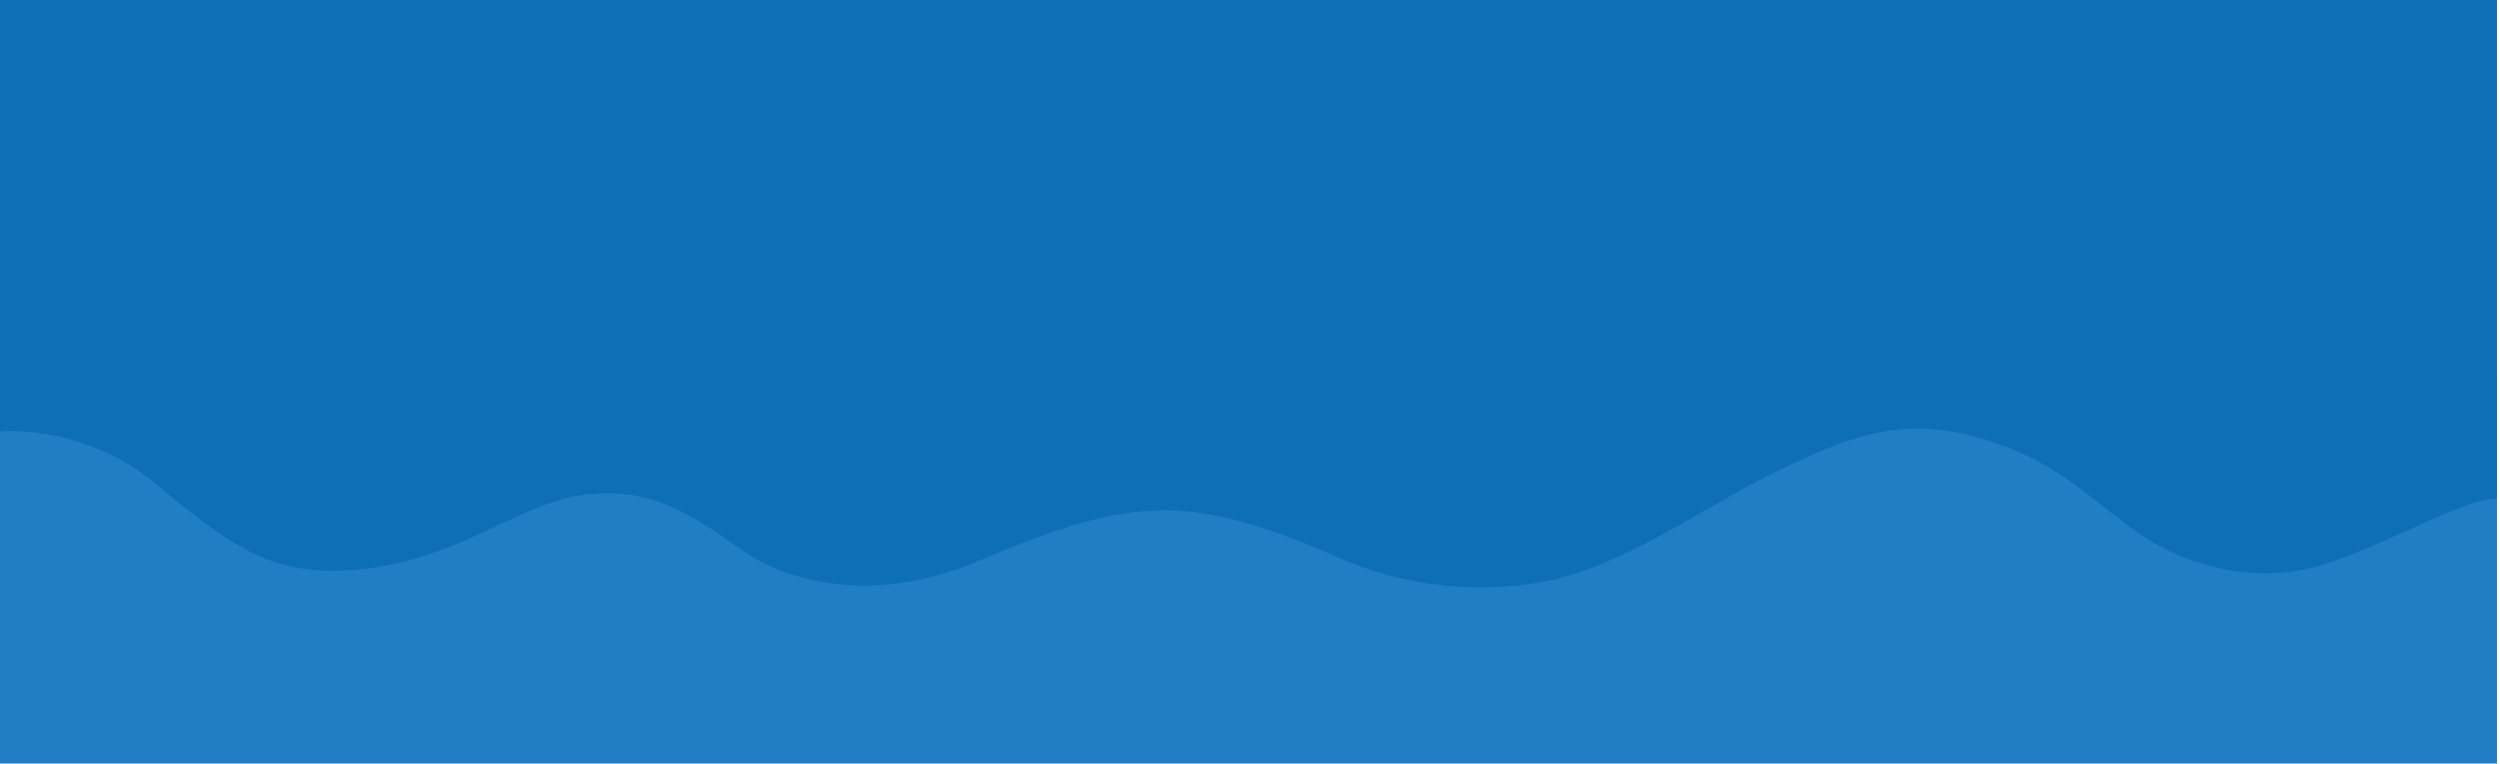
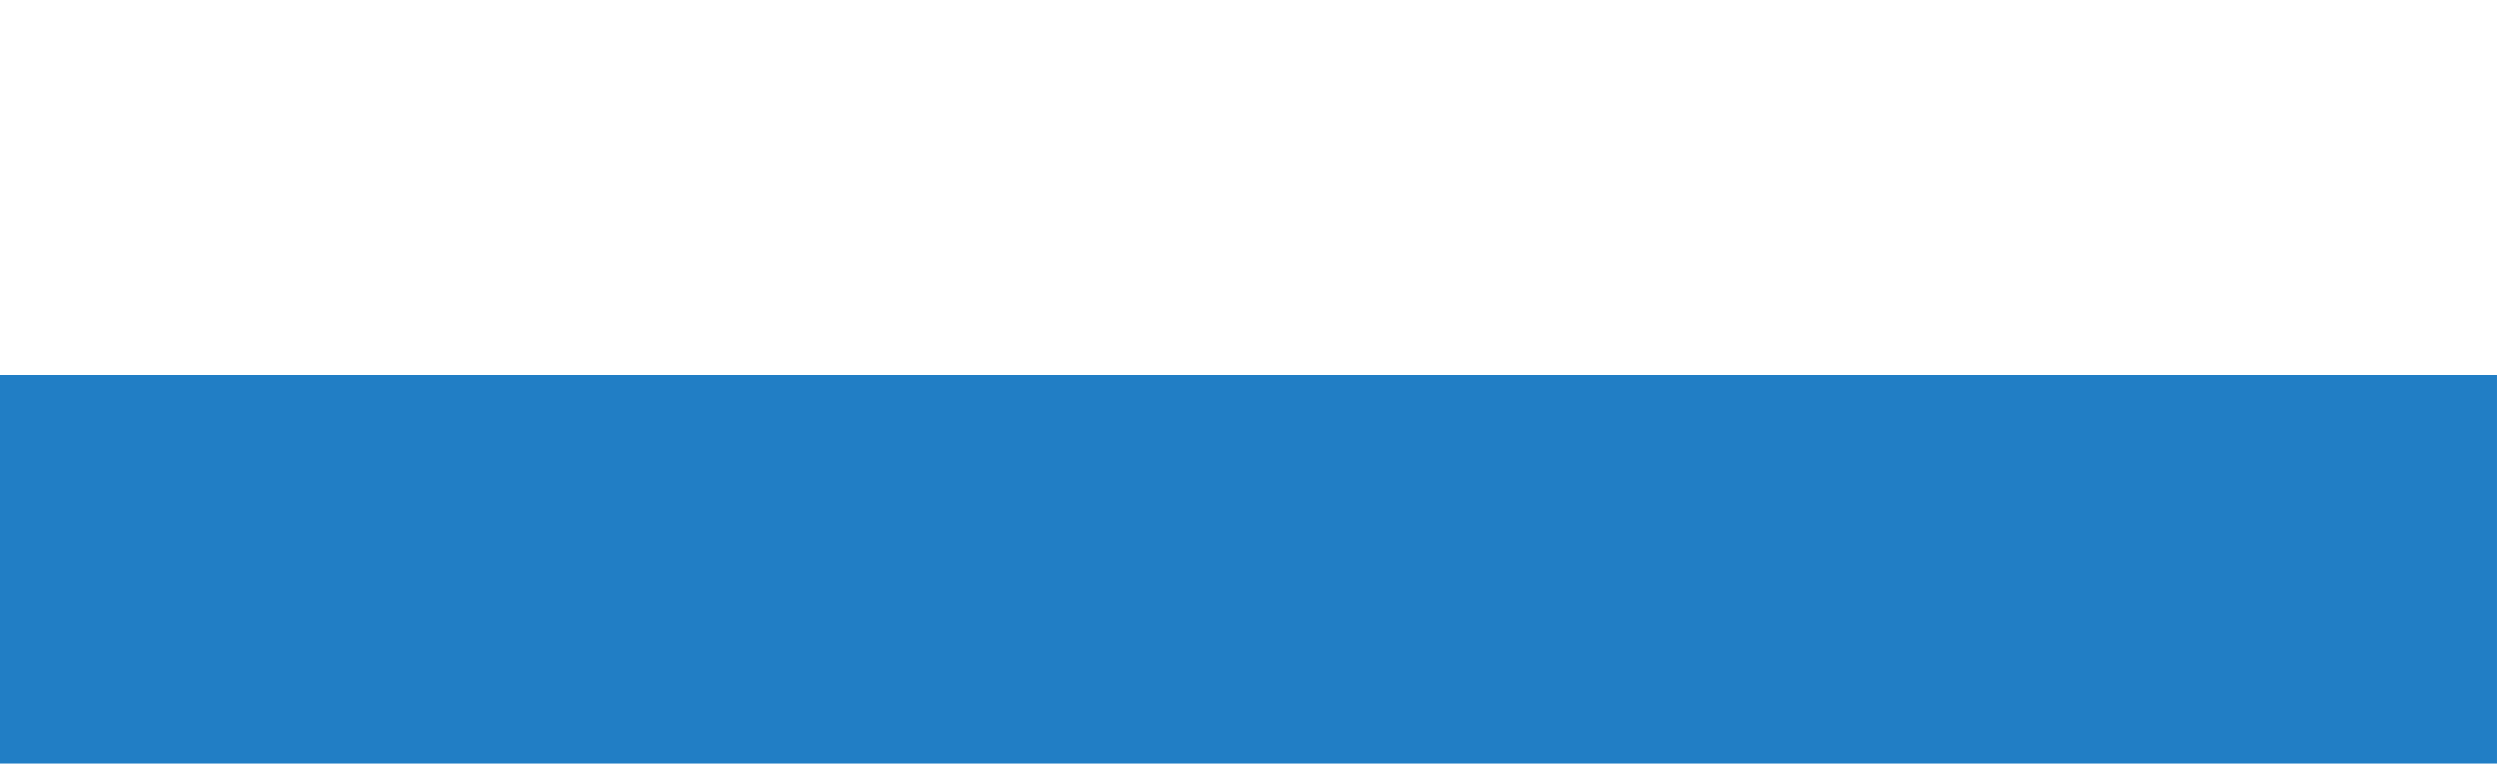
<svg xmlns="http://www.w3.org/2000/svg" width="1660" height="507" viewBox="0 0 1660 507" fill="none">
  <g clip-path="url(#clip0_176_5883)">
-     <path d="M54.806 685.291C37.89 678.38 11.22 678.956 0 680.108V249H1658V692.203C1623.91 690.043 1593.7 703.435 1567.38 715.53C1541.05 727.625 1516.02 737.992 1469.85 741.016C1423.67 744.04 1391.74 720.281 1378.36 710.778C1364.98 701.275 1336.5 677.948 1298.52 680.108C1260.55 682.268 1235.08 696.091 1207.03 710.778C1178.98 725.465 1126.34 734.537 1090.09 728.057C1053.84 721.577 1007.23 683.132 976.589 659.805C945.949 636.479 873.018 626.543 808.717 657.645C744.417 688.747 743.985 706.458 665.013 730.649C586.04 754.839 528.212 731.081 505.772 722.873C483.332 714.666 444.061 690.475 389.686 689.611C335.311 688.747 296.041 712.938 240.803 733.672C185.565 754.407 128.601 731.513 109.613 718.121C90.625 704.73 75.952 693.931 54.806 685.291Z" fill="url(#paint0_linear_176_5883)" />
-     <path d="M102.628 320.682C65.026 289.199 18.542 284.788 0 286.517V-104H1658V331.062C1634.71 331.927 1595.04 356.577 1547.18 373.443C1499.31 390.31 1449.73 375.606 1417.39 352.253C1385.04 328.899 1363.92 304.249 1311.31 289.977C1258.7 275.706 1223.34 292.139 1178.93 313.33C1134.51 334.521 1075 379.065 1019.38 387.282C963.753 395.499 918.907 383.822 886.135 369.119C853.363 354.415 808.086 337.981 772.296 338.846C736.506 339.711 708.046 347.928 647.245 373.443C586.445 398.959 527.8 390.309 492.01 364.794C456.22 339.278 435.09 328.034 405.337 327.602C375.583 327.169 359.197 335.386 317.801 354.847C276.405 374.308 238.028 381.66 205.687 378.2C173.346 374.741 149.63 360.037 102.628 320.682Z" fill="url(#paint1_linear_176_5883)" />
+     <path d="M54.806 685.291C37.89 678.38 11.22 678.956 0 680.108V249H1658V692.203C1623.91 690.043 1593.7 703.435 1567.38 715.53C1541.05 727.625 1516.02 737.992 1469.85 741.016C1423.67 744.04 1391.74 720.281 1378.36 710.778C1364.98 701.275 1336.5 677.948 1298.52 680.108C1260.55 682.268 1235.08 696.091 1207.03 710.778C1178.98 725.465 1126.34 734.537 1090.09 728.057C1053.84 721.577 1007.23 683.132 976.589 659.805C945.949 636.479 873.018 626.543 808.717 657.645C744.417 688.747 743.985 706.458 665.013 730.649C586.04 754.839 528.212 731.081 505.772 722.873C483.332 714.666 444.061 690.475 389.686 689.611C335.311 688.747 296.041 712.938 240.803 733.672C90.625 704.73 75.952 693.931 54.806 685.291Z" fill="url(#paint0_linear_176_5883)" />
    <path d="M179 -9C104.6 12.2 30 -23.5 2 -44V-409H1923V-124C1845.5 -124.5 1779.5 -71.5 1710 -33.5C1640.5 4.5 1560.5 -3.5 1507 -18.5C1453.5 -33.5 1407 -64 1349 -65C1291 -66 1253 -46.5 1181 -15.5C1109 15.5 1037.5 -18 1020 -31C1002.5 -44 978 -68 933 -74.5C888 -81 872.5 -72.5 804.5 -40.5C736.5 -8.5 687 -15.5 644 -31C601 -46.5 558 -102 510.5 -117C463 -132 421.5 -129.5 356 -102C290.5 -74.5 272 -35.5 179 -9Z" fill="url(#paint2_linear_176_5883)" />
  </g>
  <defs>
    <linearGradient id="paint0_linear_176_5883" x1="829" y1="249" x2="829" y2="742" gradientUnits="userSpaceOnUse">
      <stop stop-color="#217ec5" />
      <stop offset="1" stop-color="#217ec5" />
    </linearGradient>
    <linearGradient id="paint1_linear_176_5883" x1="829" y1="-104" x2="829" y2="390" gradientUnits="userSpaceOnUse">
      <stop stop-color="#0e6eb6" />
      <stop offset="1" stop-color="#0e6eb6" />
    </linearGradient>
    <linearGradient id="paint2_linear_176_5883" x1="962.5" y1="-409" x2="962.5" y2="-2.5" gradientUnits="userSpaceOnUse">
      <stop stop-color="#0e6eb6" />
      <stop offset="1" stop-color="#0e6eb6" />
    </linearGradient>
    <clipPath id="clip0_176_5883">
      <rect width="1660" height="507" fill="white" />
    </clipPath>
  </defs>
</svg>